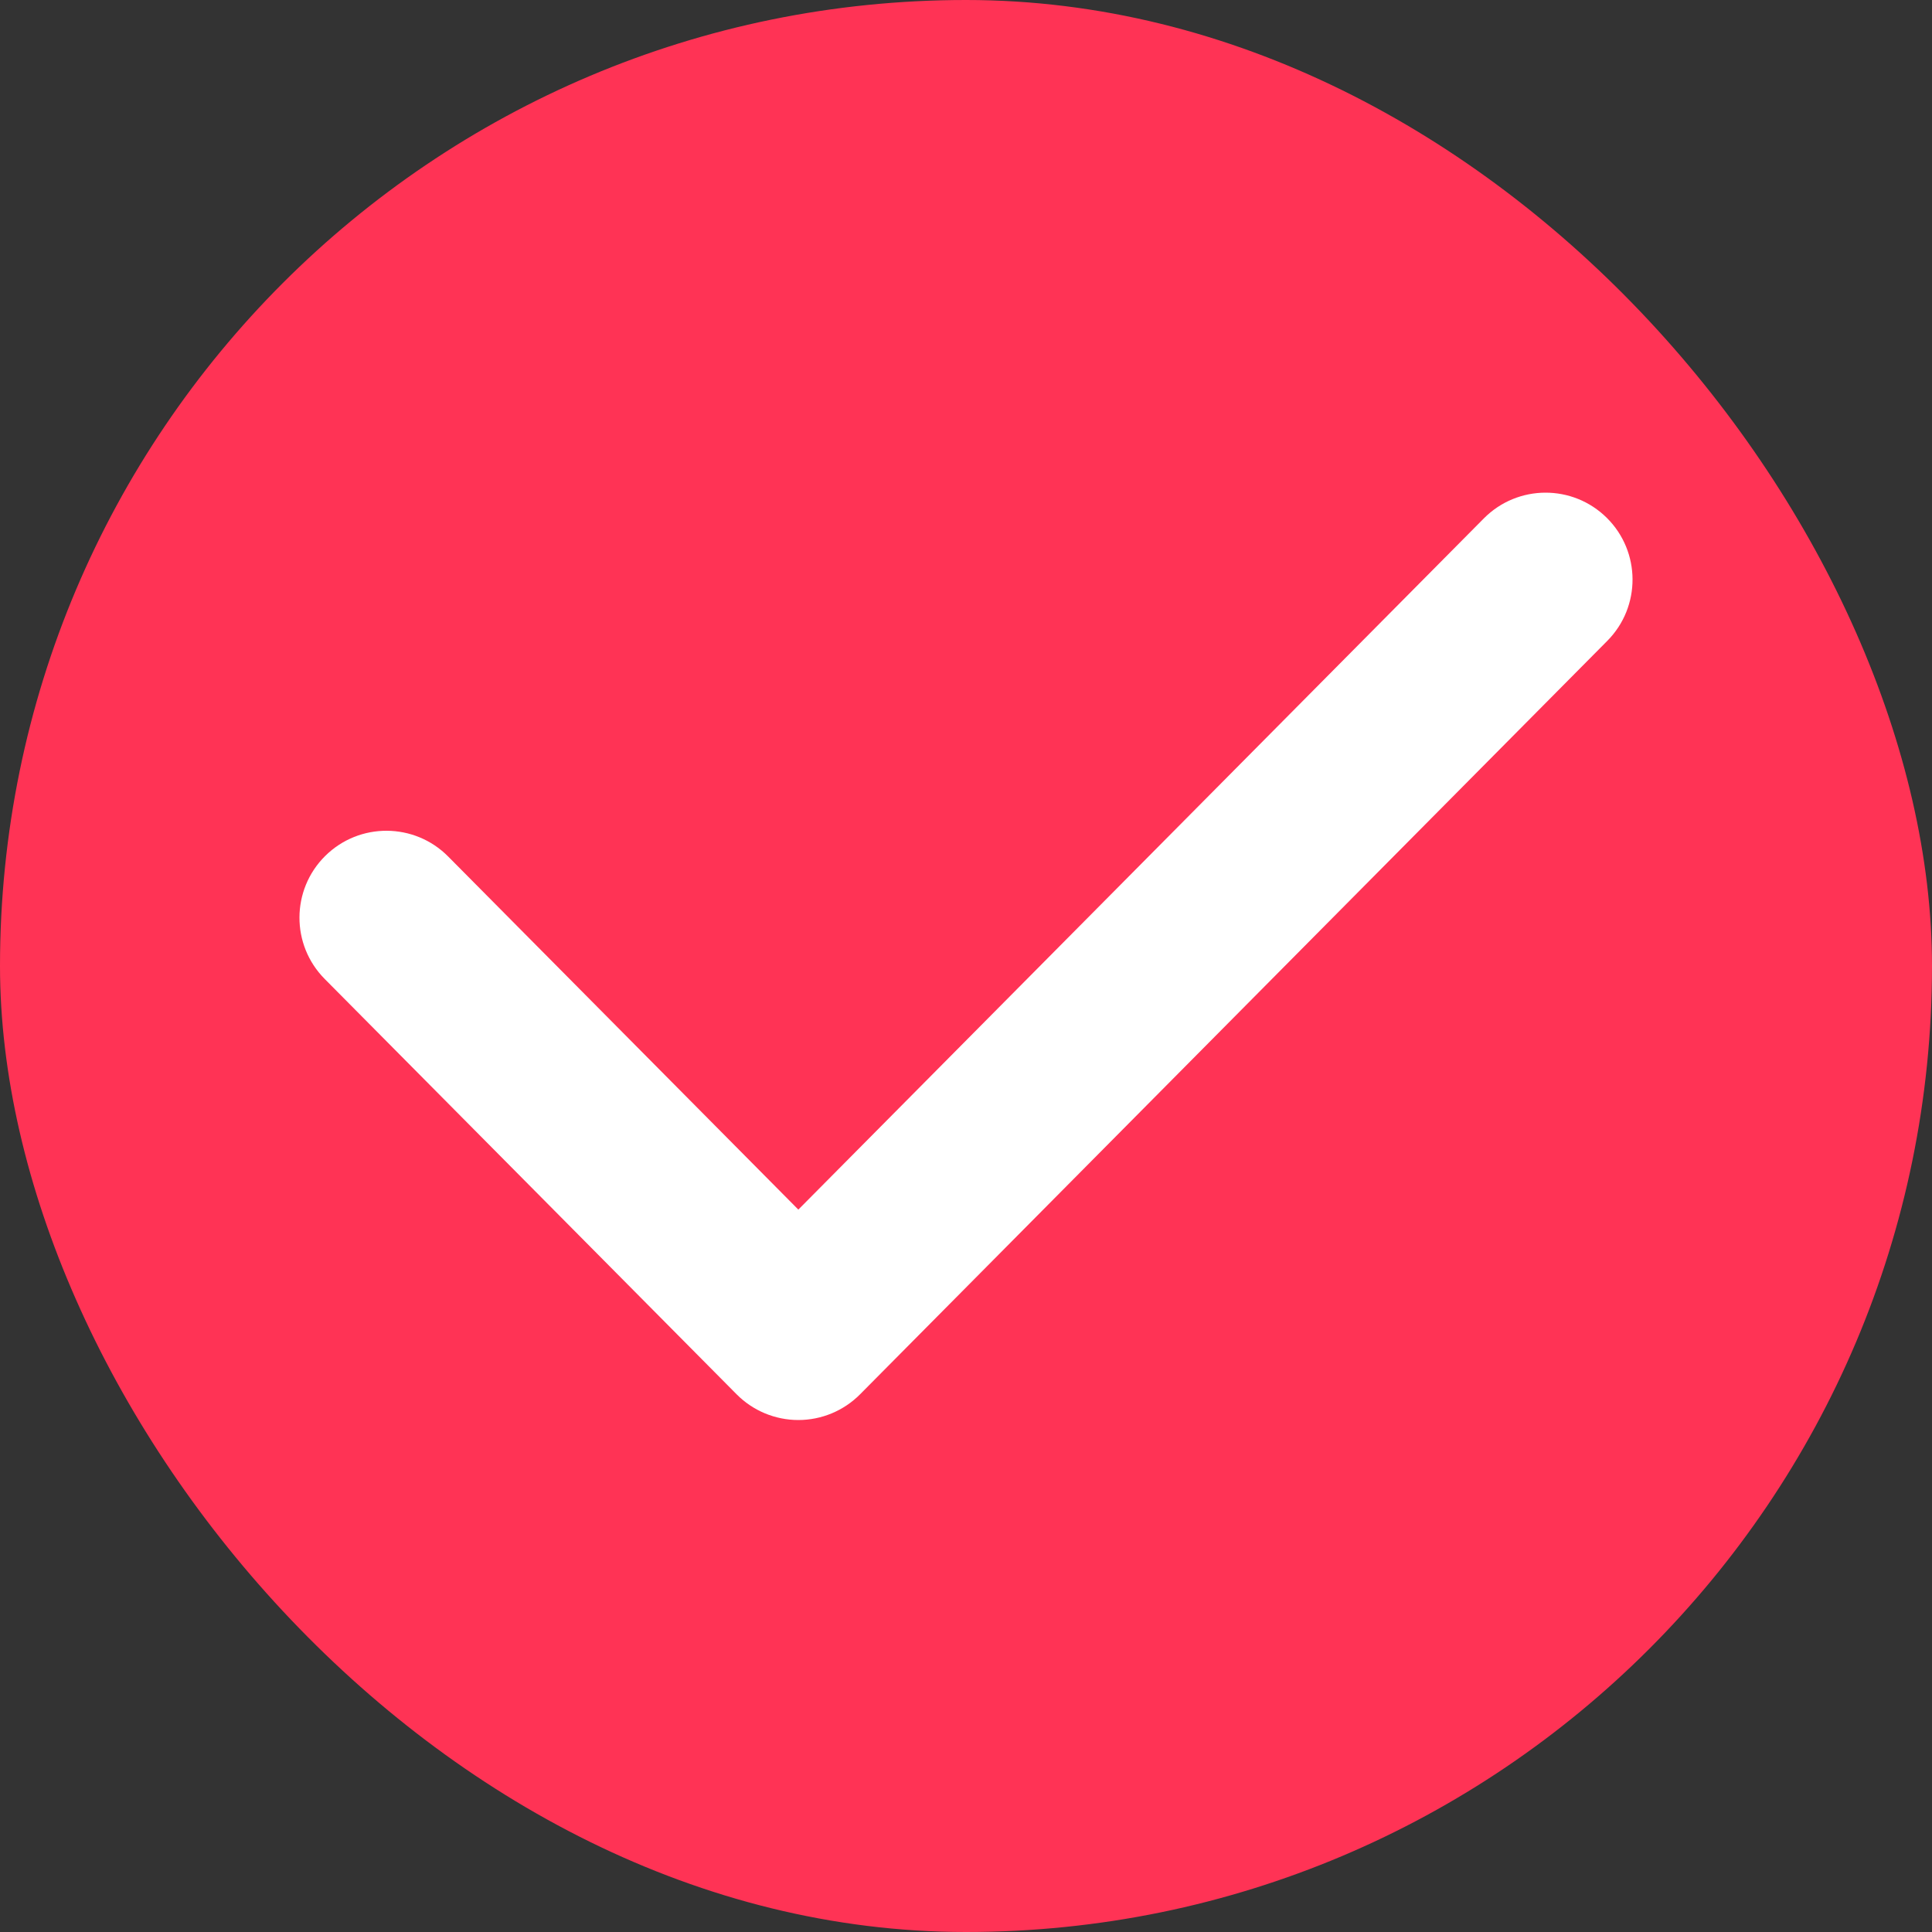
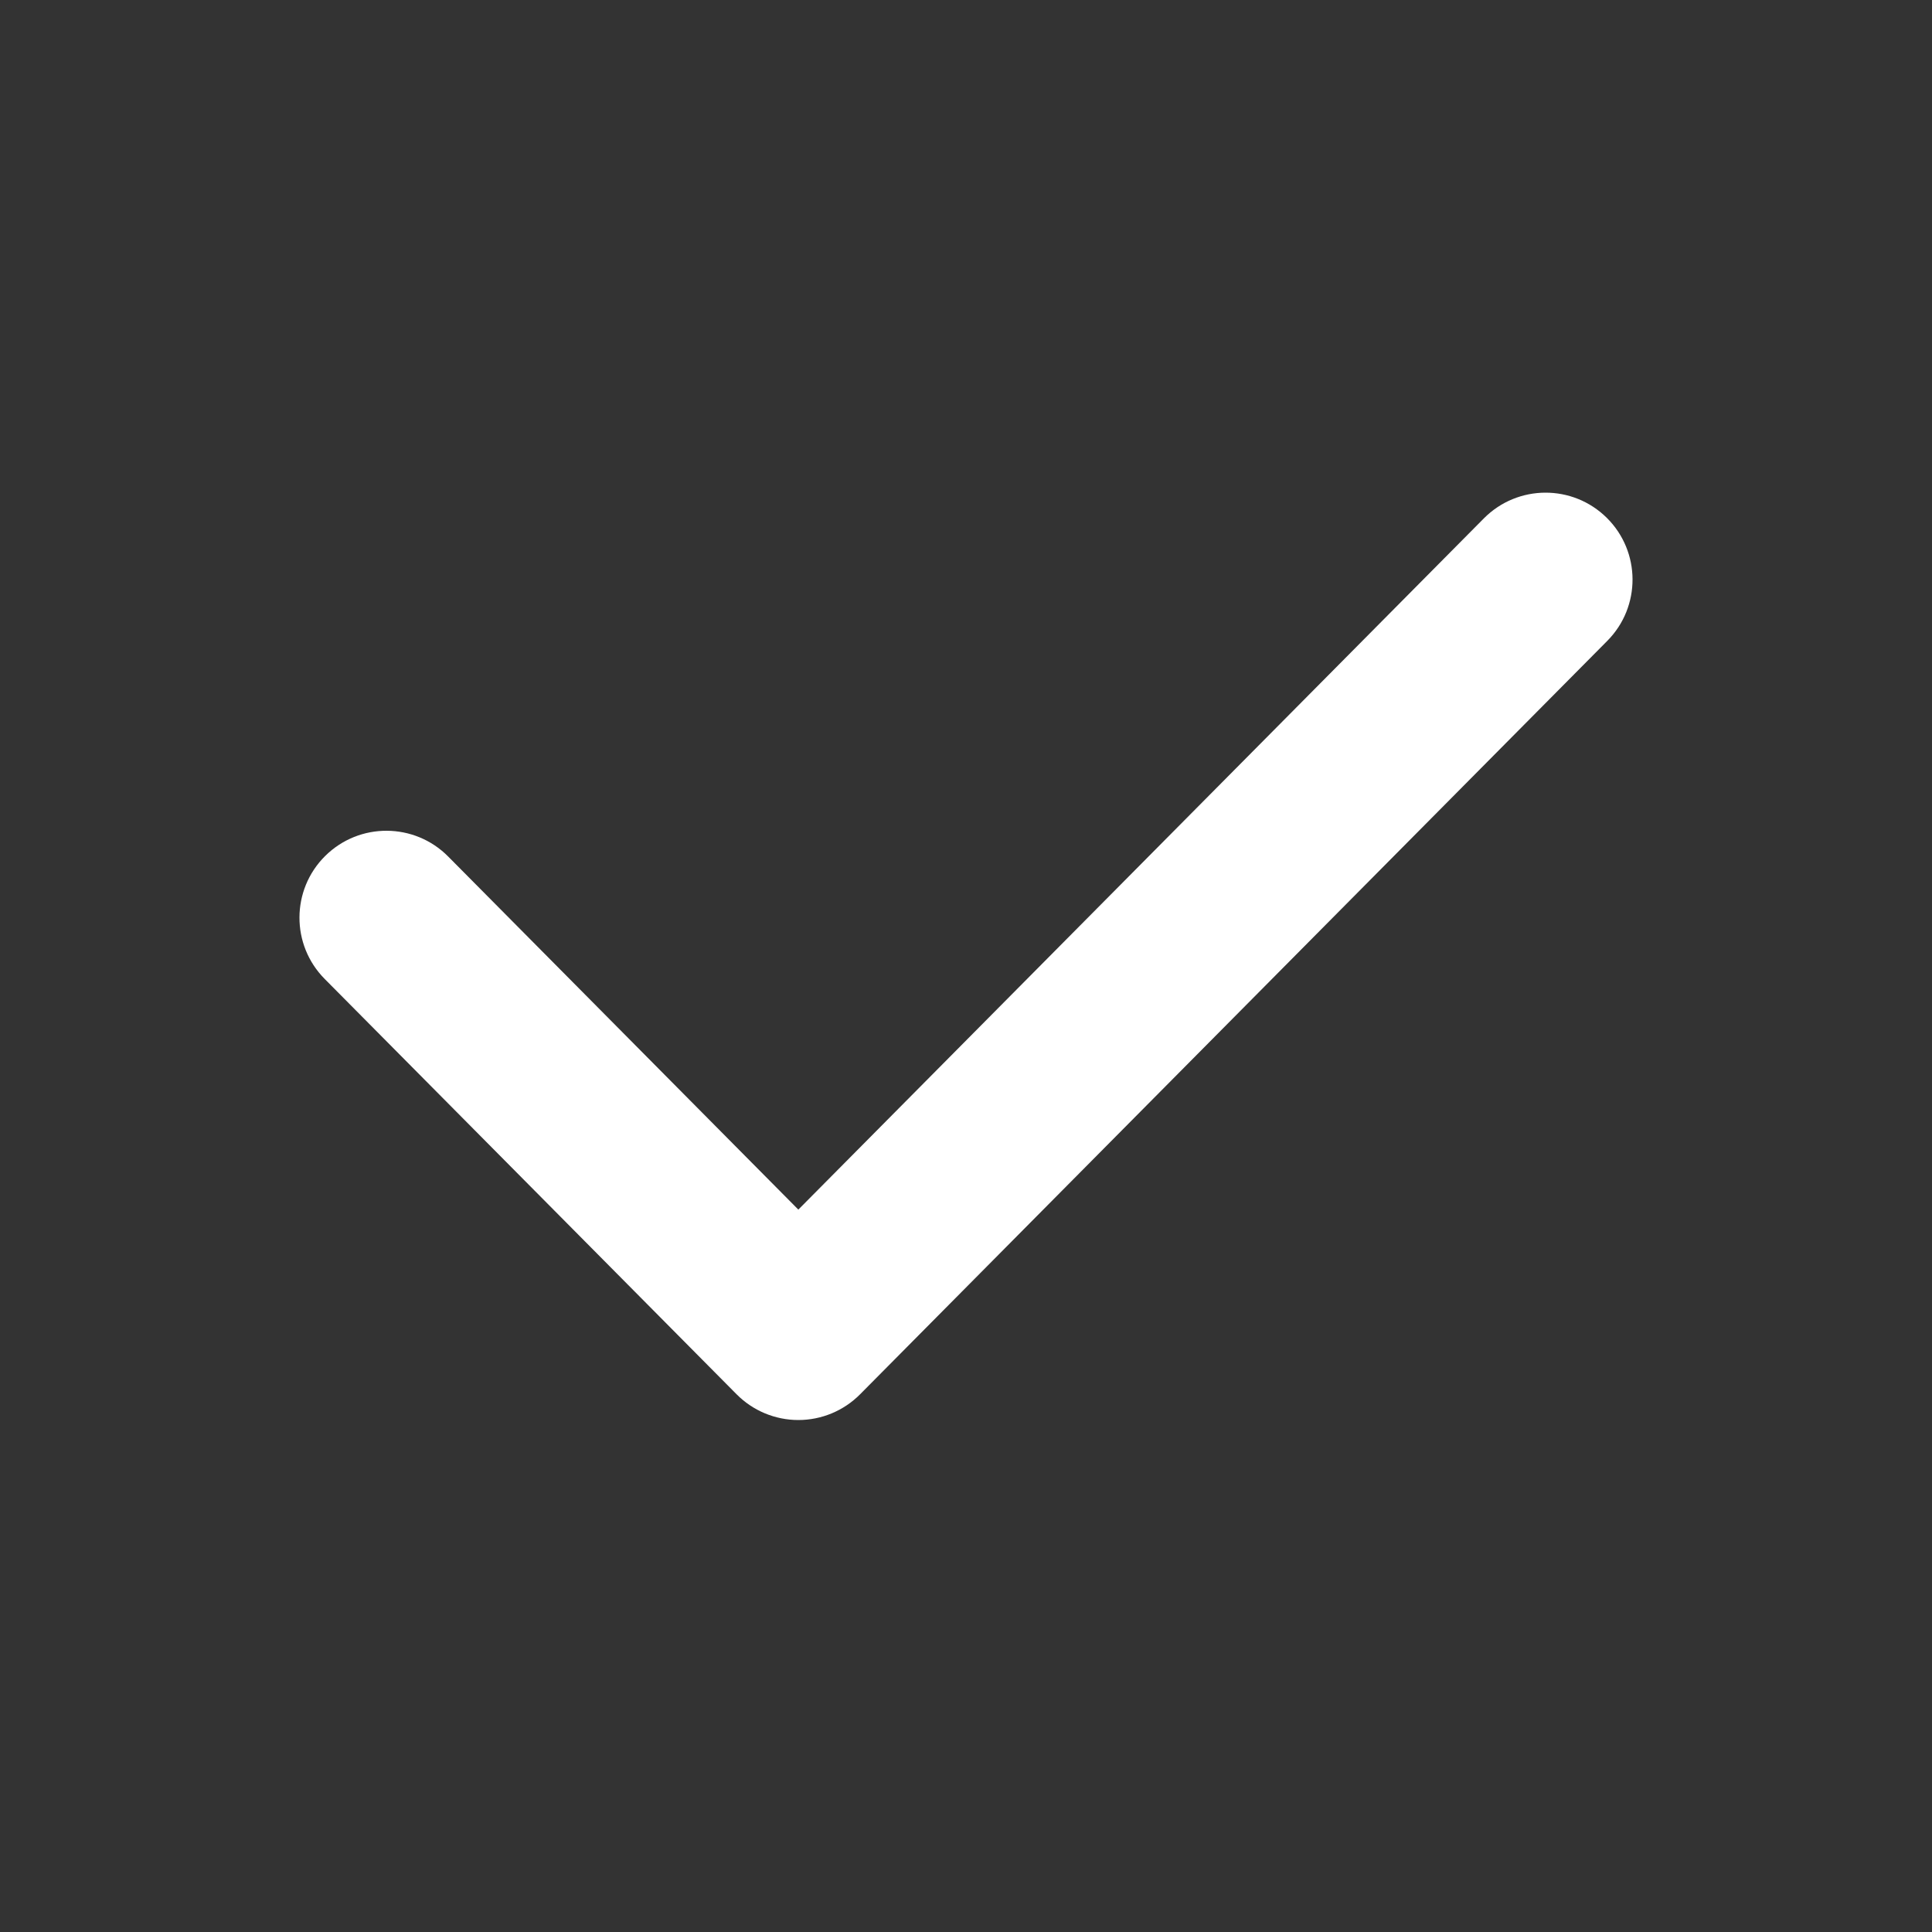
<svg xmlns="http://www.w3.org/2000/svg" width="100" height="100" viewBox="0 0 100 100" fill="none">
  <rect x="0" y="0" width="100" height="100" fill="#333333" stroke="none" />
-   <rect width="100" height="100" rx="50" fill="#FF3355" />
  <path fill-rule="evenodd" clip-rule="evenodd" d="M83.169 26.805C84.933 28.555 84.945 31.404 83.195 33.169L44.517 72.169C43.672 73.021 42.522 73.5 41.322 73.5C40.122 73.5 38.972 73.021 38.127 72.169L16.805 50.669C15.055 48.904 15.067 46.055 16.831 44.305C18.596 42.555 21.445 42.567 23.195 44.331L41.322 62.609L76.805 26.831C78.555 25.067 81.404 25.055 83.169 26.805Z" fill="white" />
</svg>